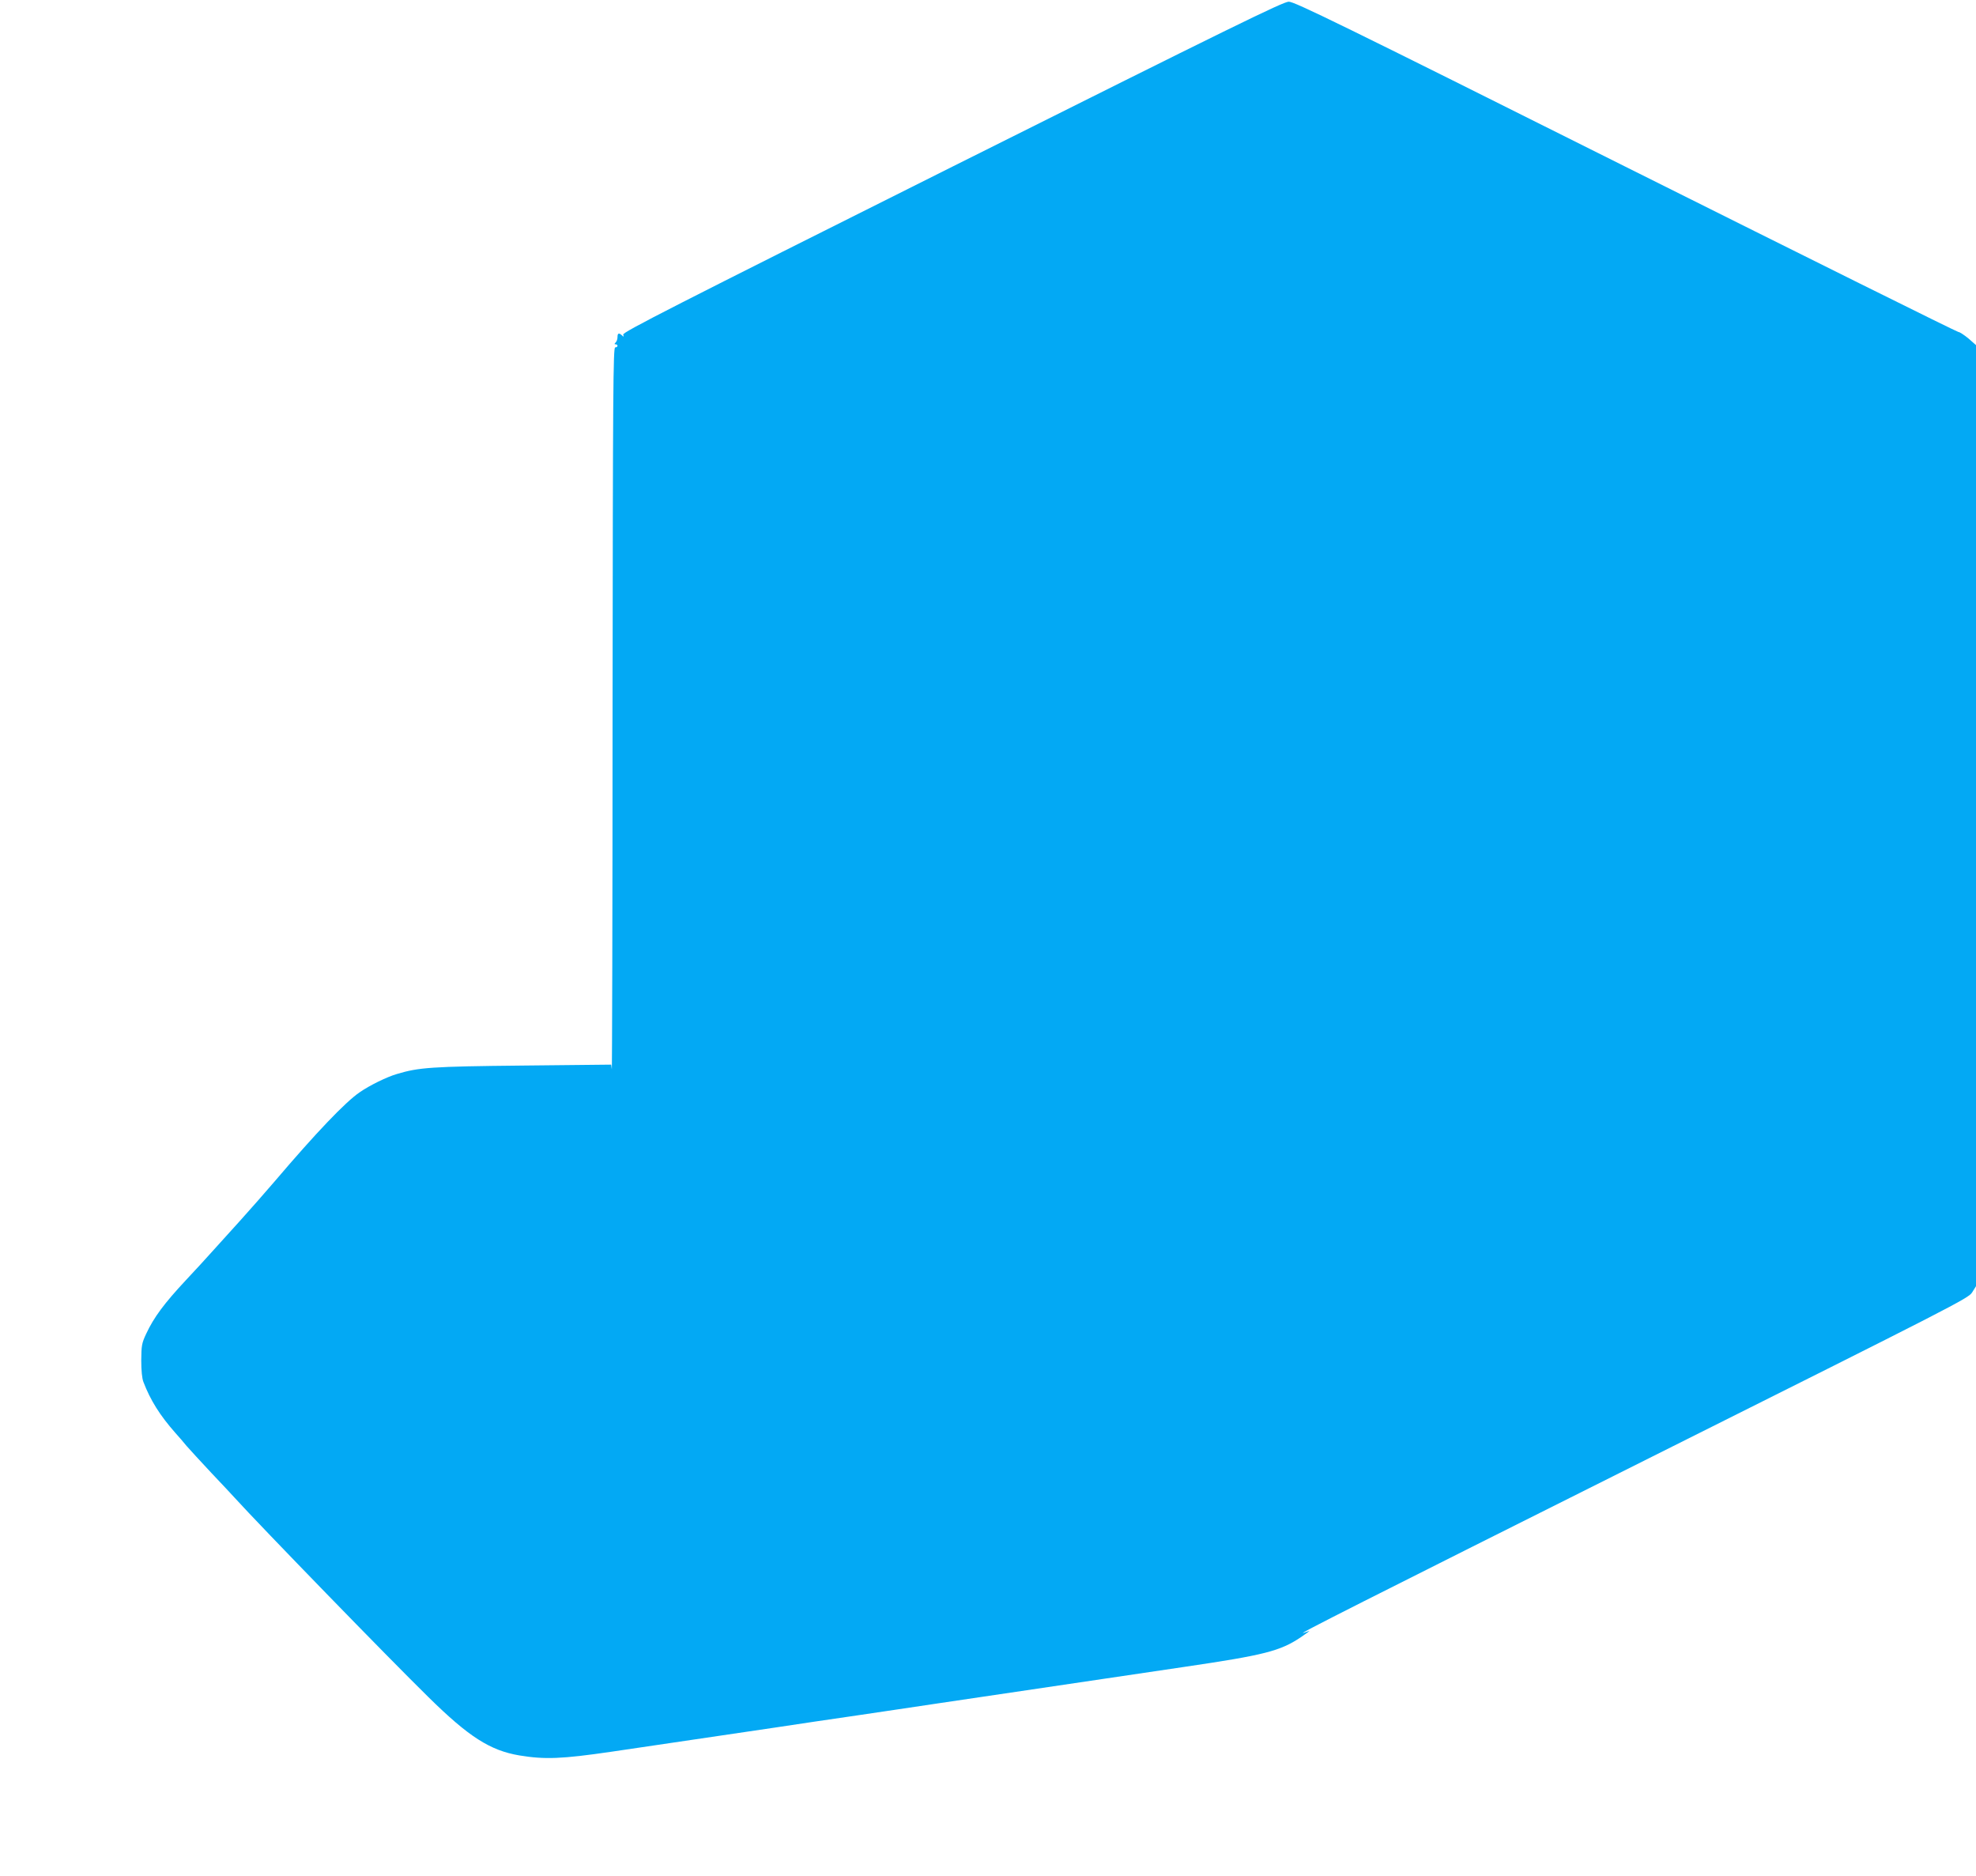
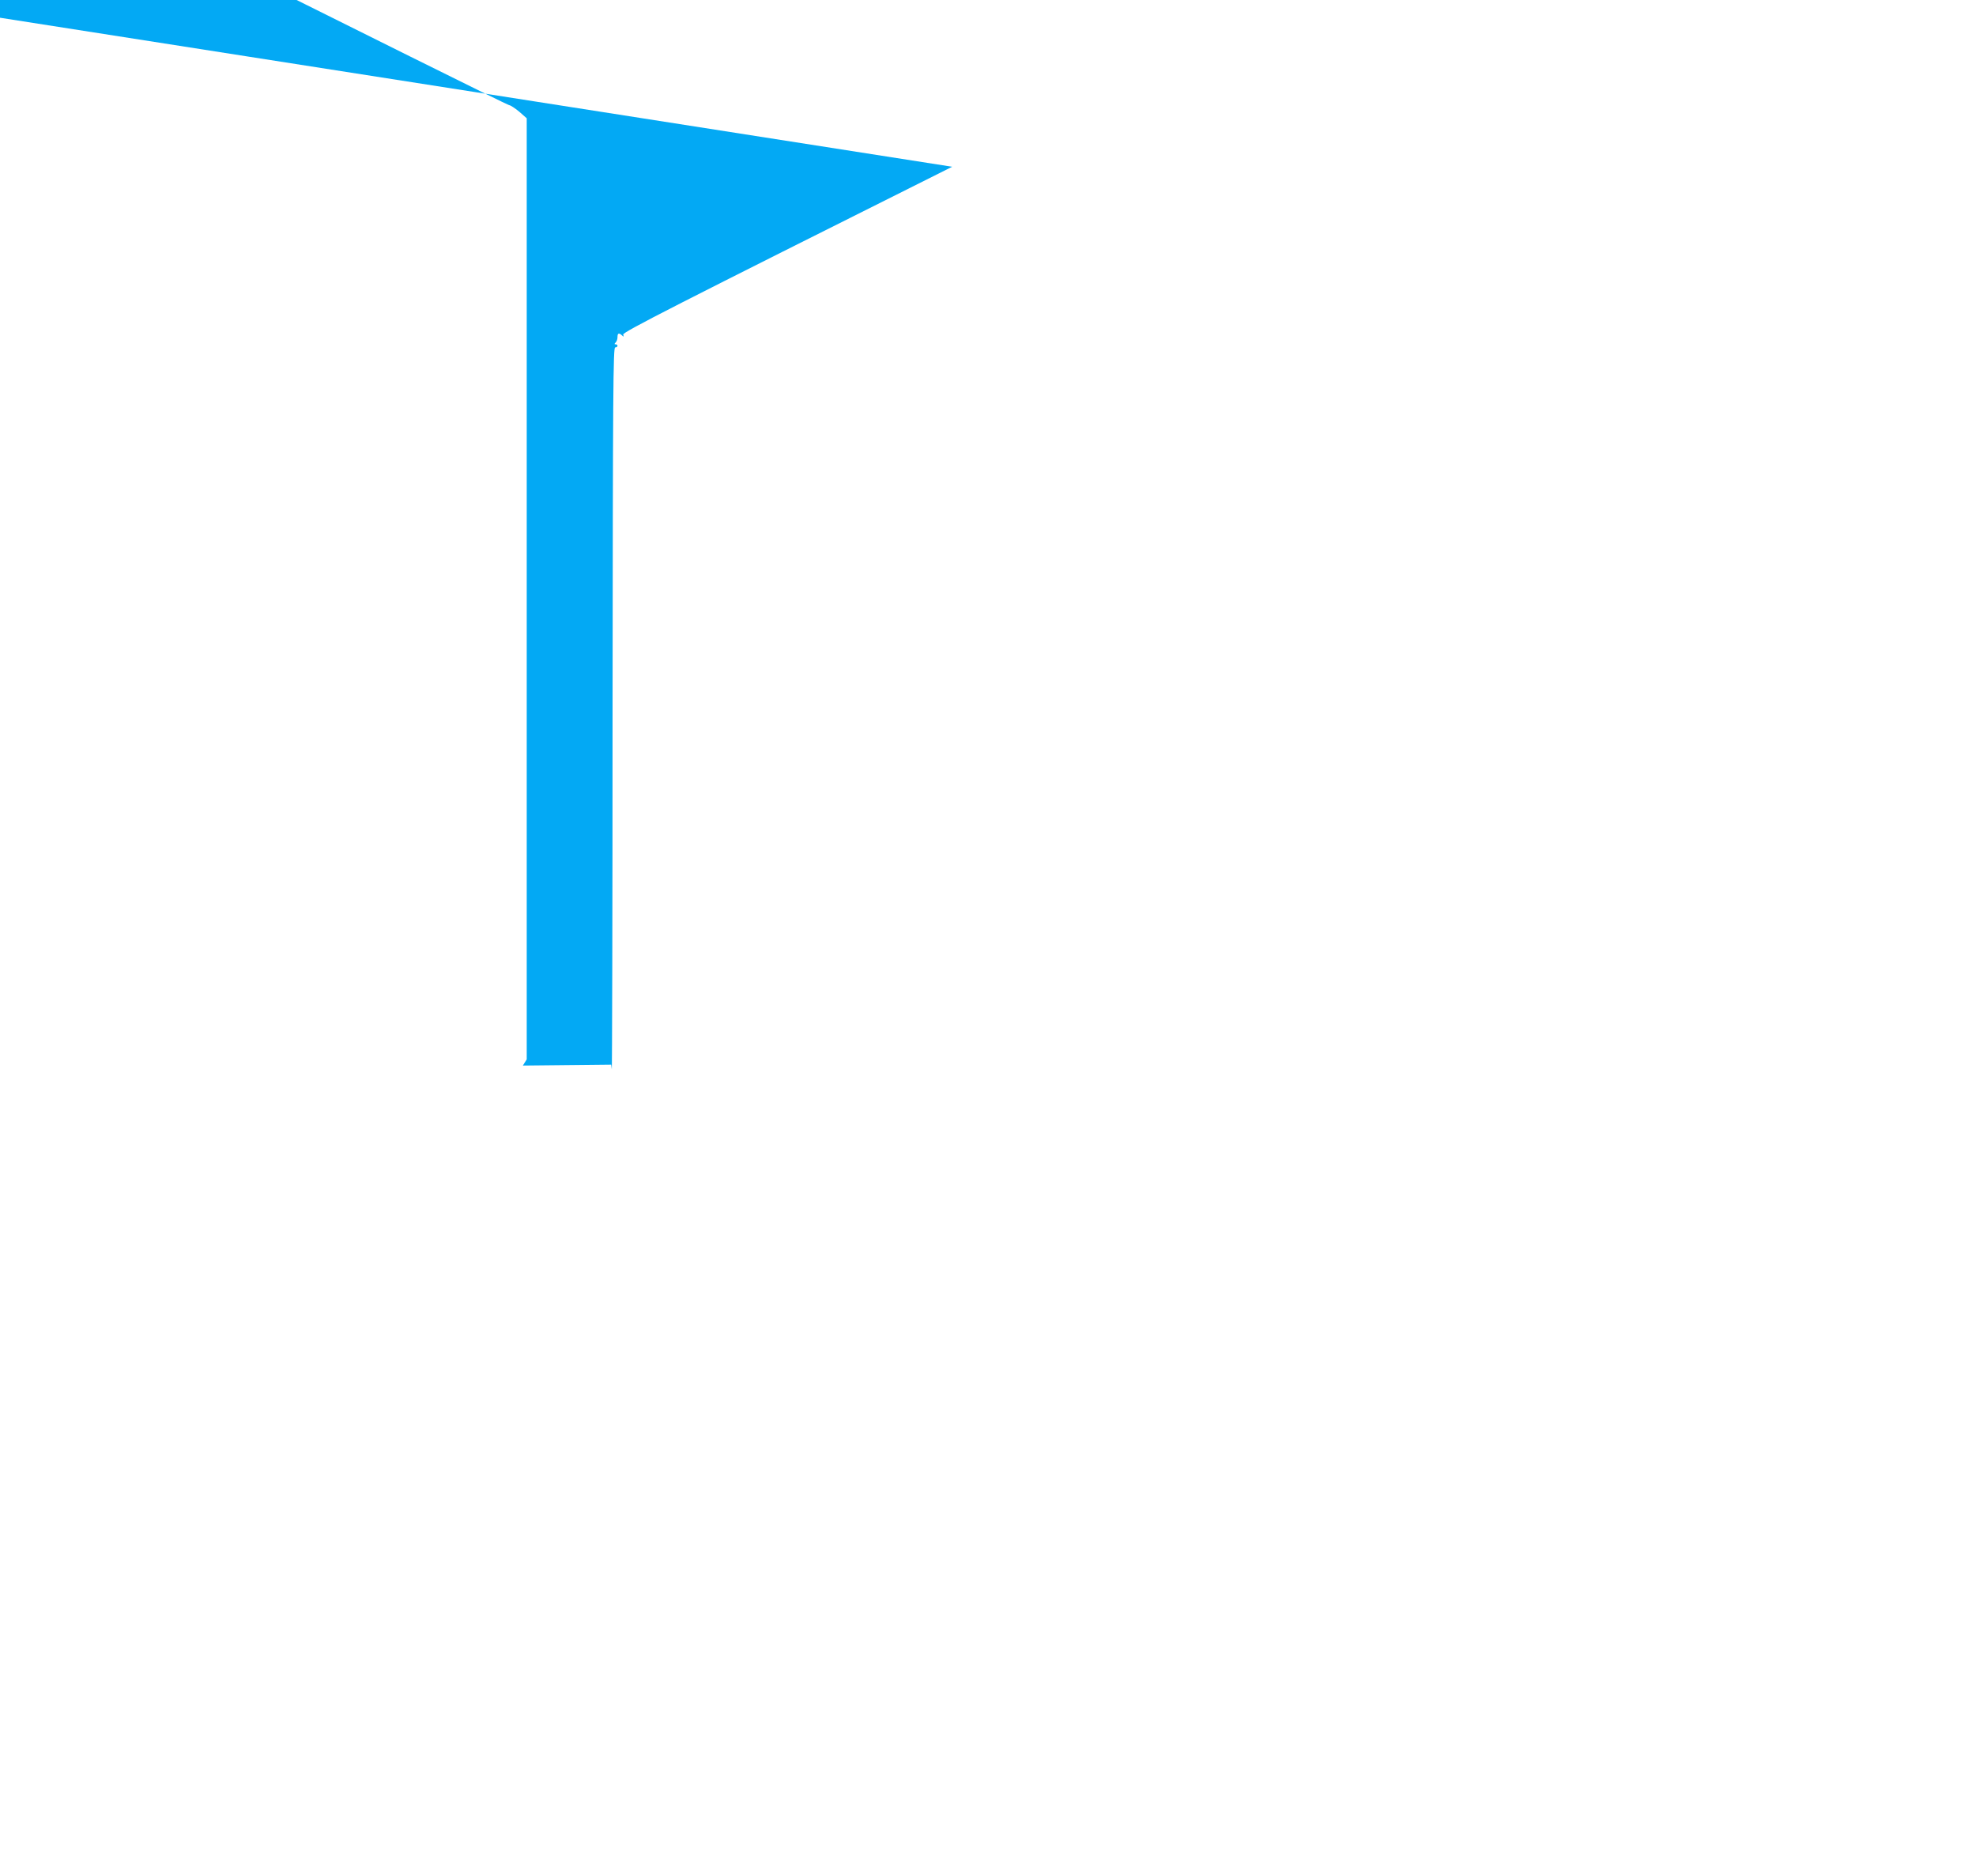
<svg xmlns="http://www.w3.org/2000/svg" version="1.0" width="1280pt" height="1215pt" viewBox="0 0 1280 1215" preserveAspectRatio="xMidYMid meet">
  <g transform="translate(0,1215) scale(0.1,-0.1)" fill="#03a9f4" stroke="none">
-     <path d="M6168 11070 c-1815 -908 -2137 -1072 -2131 -1087 5 -15 3 -16 -8 -5 -20 18 -29 15 -29 -11 0 -13 -5 -28 -12 -35 -9 -9 -9 -12 0 -12 7 0 12 -4 12 -10 0 -5 -7 -10 -15 -10 -13 0 -15 -269 -17 -2352 0 -1294 -3 -2339 -5 -2323 l-4 30 -572 -6 c-594 -6 -674 -12 -817 -55 -65 -19 -177 -74 -240 -118 -93 -63 -286 -266 -549 -575 -52 -61 -169 -194 -226 -257 -12 -13 -156 -172 -170 -188 -41 -46 -129 -142 -180 -196 -141 -151 -208 -241 -258 -348 -29 -62 -31 -76 -32 -172 0 -65 5 -118 14 -140 45 -118 107 -217 206 -329 23 -25 56 -64 74 -86 19 -22 91 -100 160 -174 69 -73 137 -145 150 -160 169 -186 997 -1038 1256 -1292 262 -258 400 -346 590 -378 164 -27 273 -23 595 24 239 35 732 108 1050 155 151 23 394 59 540 80 146 22 388 57 538 80 488 72 1243 184 1587 235 516 76 618 102 752 192 37 25 61 43 53 40 -8 -3 -24 -8 -35 -12 -60 -20 361 192 2237 1131 1983 992 2069 1035 2093 1074 l25 40 0 3047 0 3048 -49 43 c-28 23 -57 42 -65 42 -9 0 -979 482 -2156 1070 -1859 930 -2146 1070 -2182 1069 -36 0 -376 -167 -2180 -1069z" />
+     <path d="M6168 11070 c-1815 -908 -2137 -1072 -2131 -1087 5 -15 3 -16 -8 -5 -20 18 -29 15 -29 -11 0 -13 -5 -28 -12 -35 -9 -9 -9 -12 0 -12 7 0 12 -4 12 -10 0 -5 -7 -10 -15 -10 -13 0 -15 -269 -17 -2352 0 -1294 -3 -2339 -5 -2323 l-4 30 -572 -6 l25 40 0 3047 0 3048 -49 43 c-28 23 -57 42 -65 42 -9 0 -979 482 -2156 1070 -1859 930 -2146 1070 -2182 1069 -36 0 -376 -167 -2180 -1069z" />
  </g>
</svg>